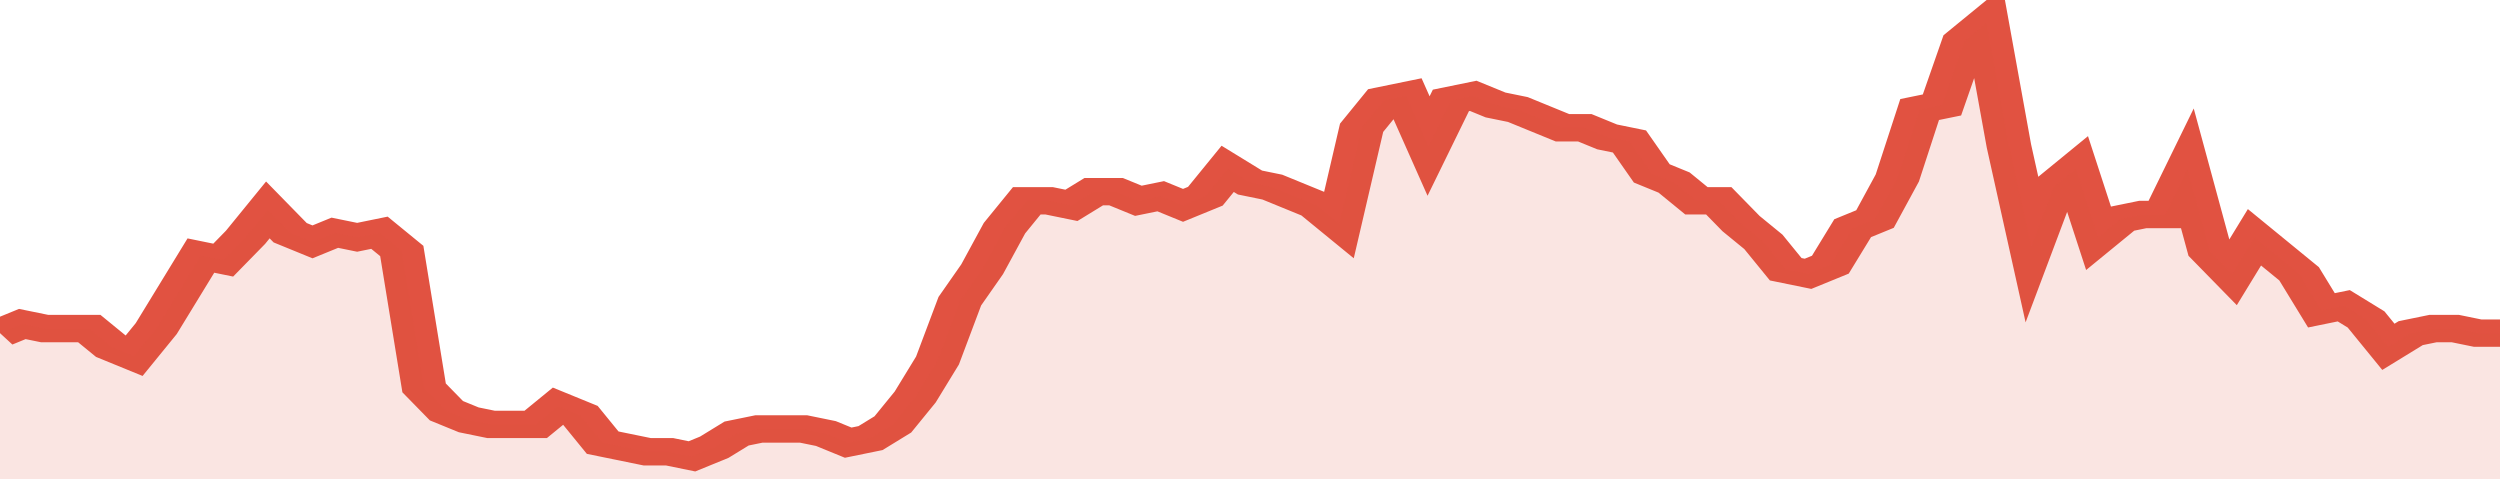
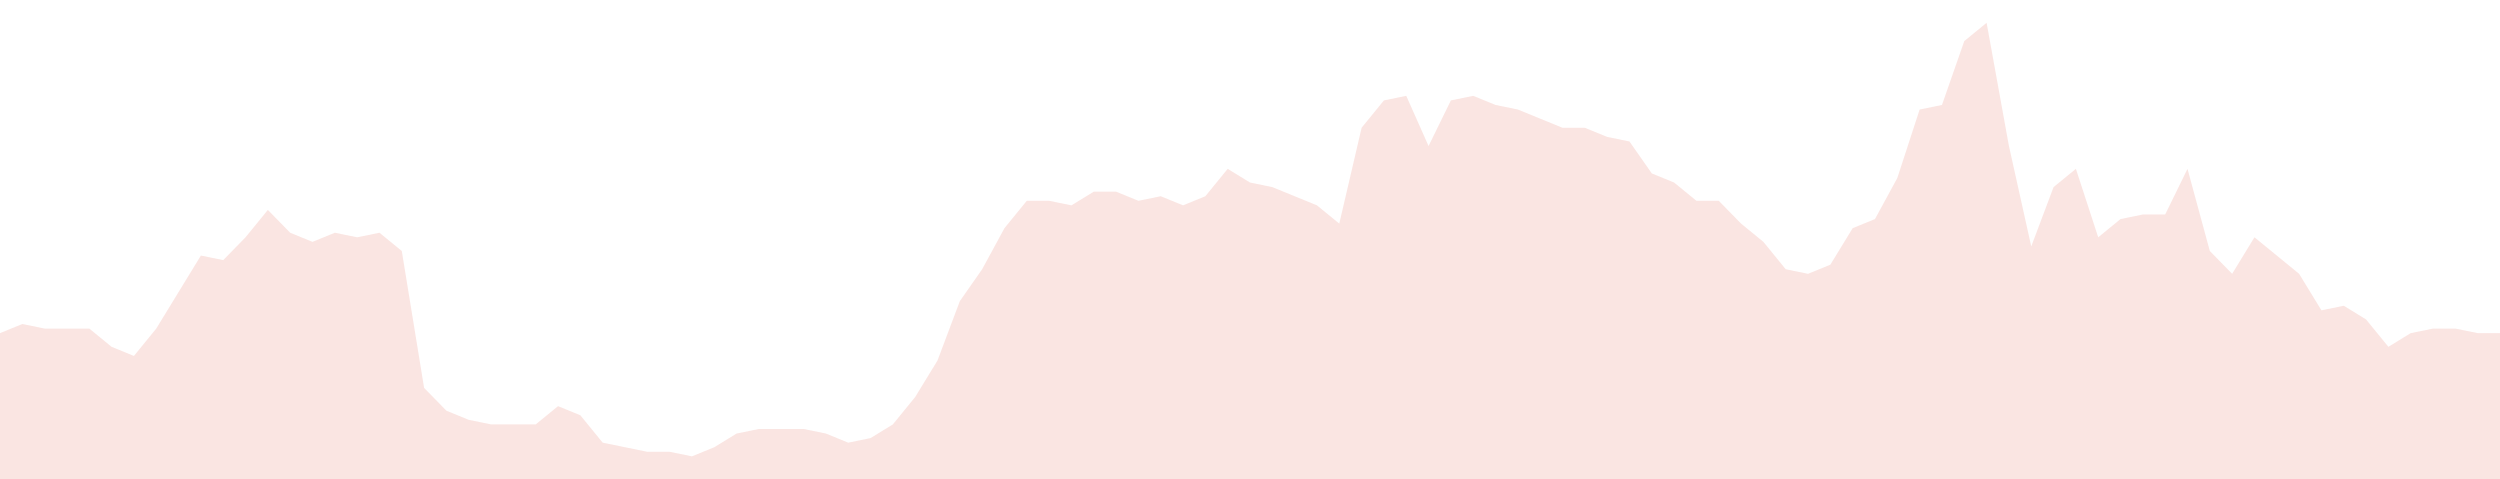
<svg xmlns="http://www.w3.org/2000/svg" viewBox="0 0 336 105" width="120" height="23" preserveAspectRatio="none">
-   <polyline fill="none" stroke="#E15241" stroke-width="6" points="0, 73 3, 71 6, 72 9, 72 12, 72 15, 76 18, 78 21, 72 24, 64 27, 56 30, 57 33, 52 36, 46 39, 51 42, 53 45, 51 48, 52 51, 51 54, 55 57, 85 60, 90 63, 92 66, 93 69, 93 72, 93 75, 89 78, 91 81, 97 84, 98 87, 99 90, 99 93, 100 96, 98 99, 95 102, 94 105, 94 108, 94 111, 95 114, 97 117, 96 120, 93 123, 87 126, 79 129, 66 132, 59 135, 50 138, 44 141, 44 144, 45 147, 42 150, 42 153, 44 156, 43 159, 45 162, 43 165, 37 168, 40 171, 41 174, 43 177, 45 180, 49 183, 28 186, 22 189, 21 192, 32 195, 22 198, 21 201, 23 204, 24 207, 26 210, 28 213, 28 216, 30 219, 31 222, 38 225, 40 228, 44 231, 44 234, 49 237, 53 240, 59 243, 60 246, 58 249, 50 252, 48 255, 39 258, 24 261, 23 264, 9 267, 5 270, 32 273, 54 276, 41 279, 37 282, 52 285, 48 288, 47 291, 47 294, 37 297, 55 300, 60 303, 52 306, 56 309, 60 312, 68 315, 67 318, 70 321, 76 324, 73 327, 72 330, 72 333, 73 336, 73 336, 73 "> </polyline>
  <polygon fill="#E15241" opacity="0.15" points="0, 105 0, 73 3, 71 6, 72 9, 72 12, 72 15, 76 18, 78 21, 72 24, 64 27, 56 30, 57 33, 52 36, 46 39, 51 42, 53 45, 51 48, 52 51, 51 54, 55 57, 85 60, 90 63, 92 66, 93 69, 93 72, 93 75, 89 78, 91 81, 97 84, 98 87, 99 90, 99 93, 100 96, 98 99, 95 102, 94 105, 94 108, 94 111, 95 114, 97 117, 96 120, 93 123, 87 126, 79 129, 66 132, 59 135, 50 138, 44 141, 44 144, 45 147, 42 150, 42 153, 44 156, 43 159, 45 162, 43 165, 37 168, 40 171, 41 174, 43 177, 45 180, 49 183, 28 186, 22 189, 21 192, 32 195, 22 198, 21 201, 23 204, 24 207, 26 210, 28 213, 28 216, 30 219, 31 222, 38 225, 40 228, 44 231, 44 234, 49 237, 53 240, 59 243, 60 246, 58 249, 50 252, 48 255, 39 258, 24 261, 23 264, 9 267, 5 270, 32 273, 54 276, 41 279, 37 282, 52 285, 48 288, 47 291, 47 294, 37 297, 55 300, 60 303, 52 306, 56 309, 60 312, 68 315, 67 318, 70 321, 76 324, 73 327, 72 330, 72 333, 73 336, 73 336, 105 " />
</svg>